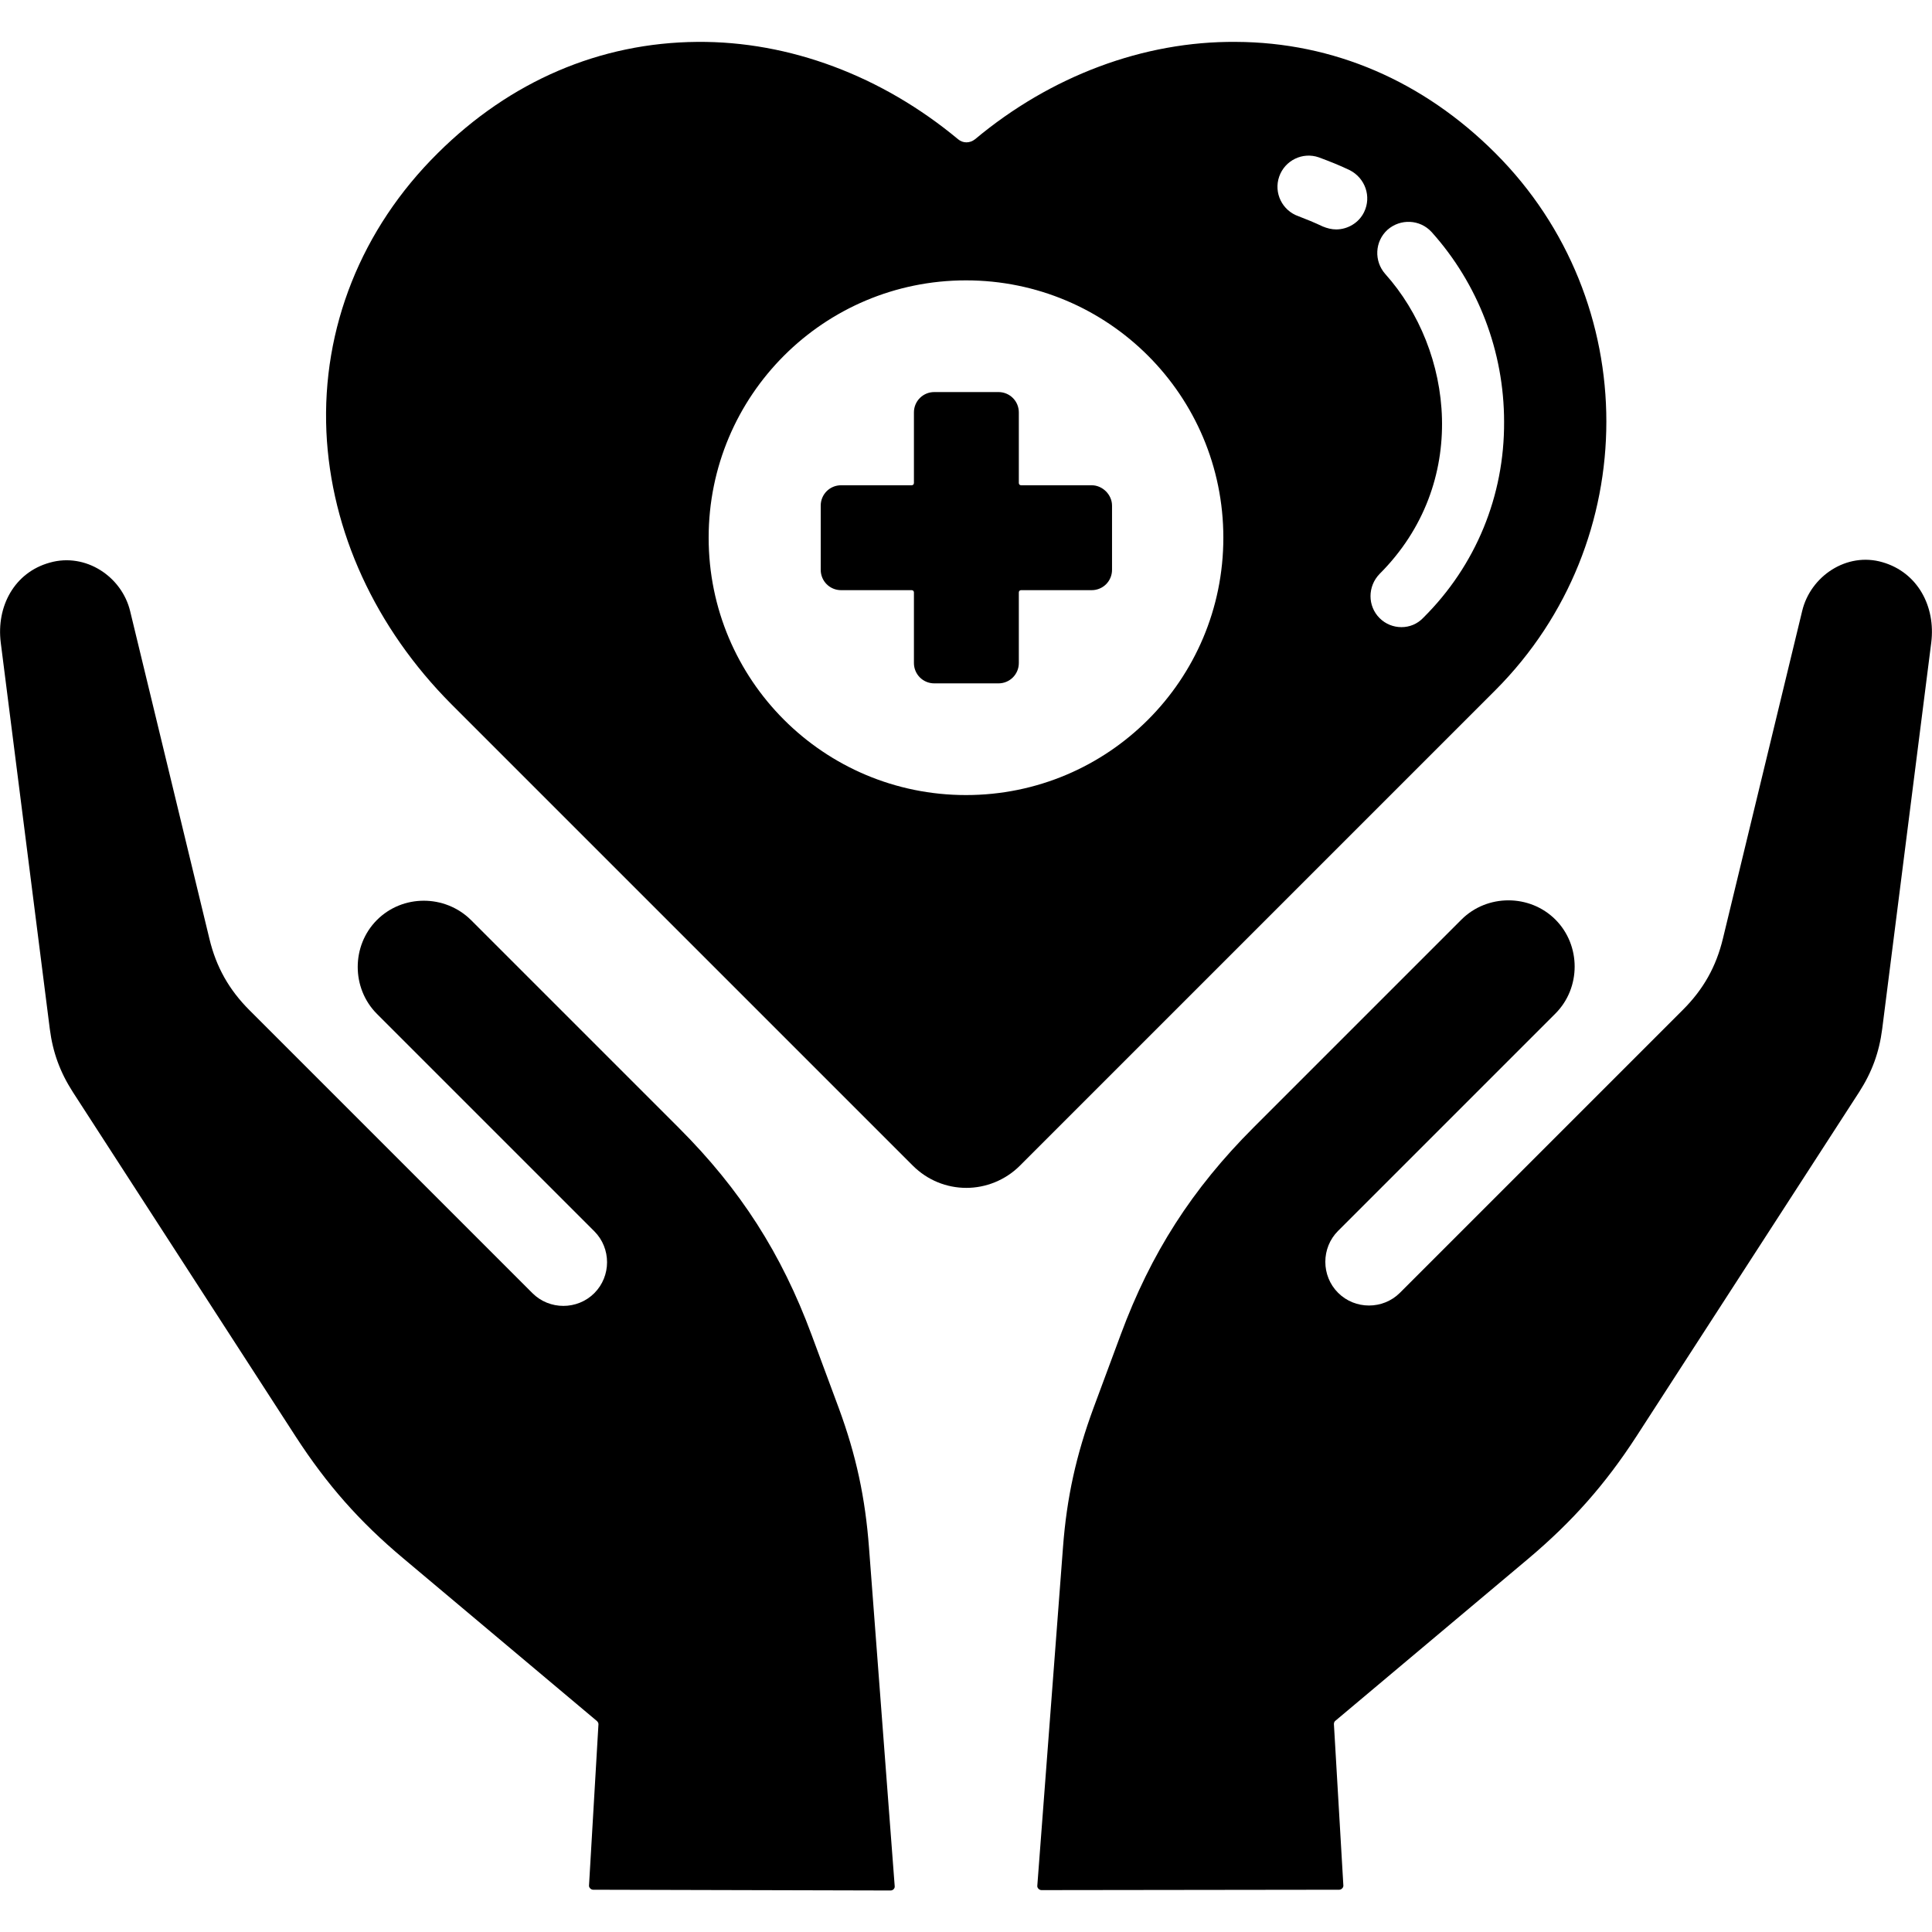
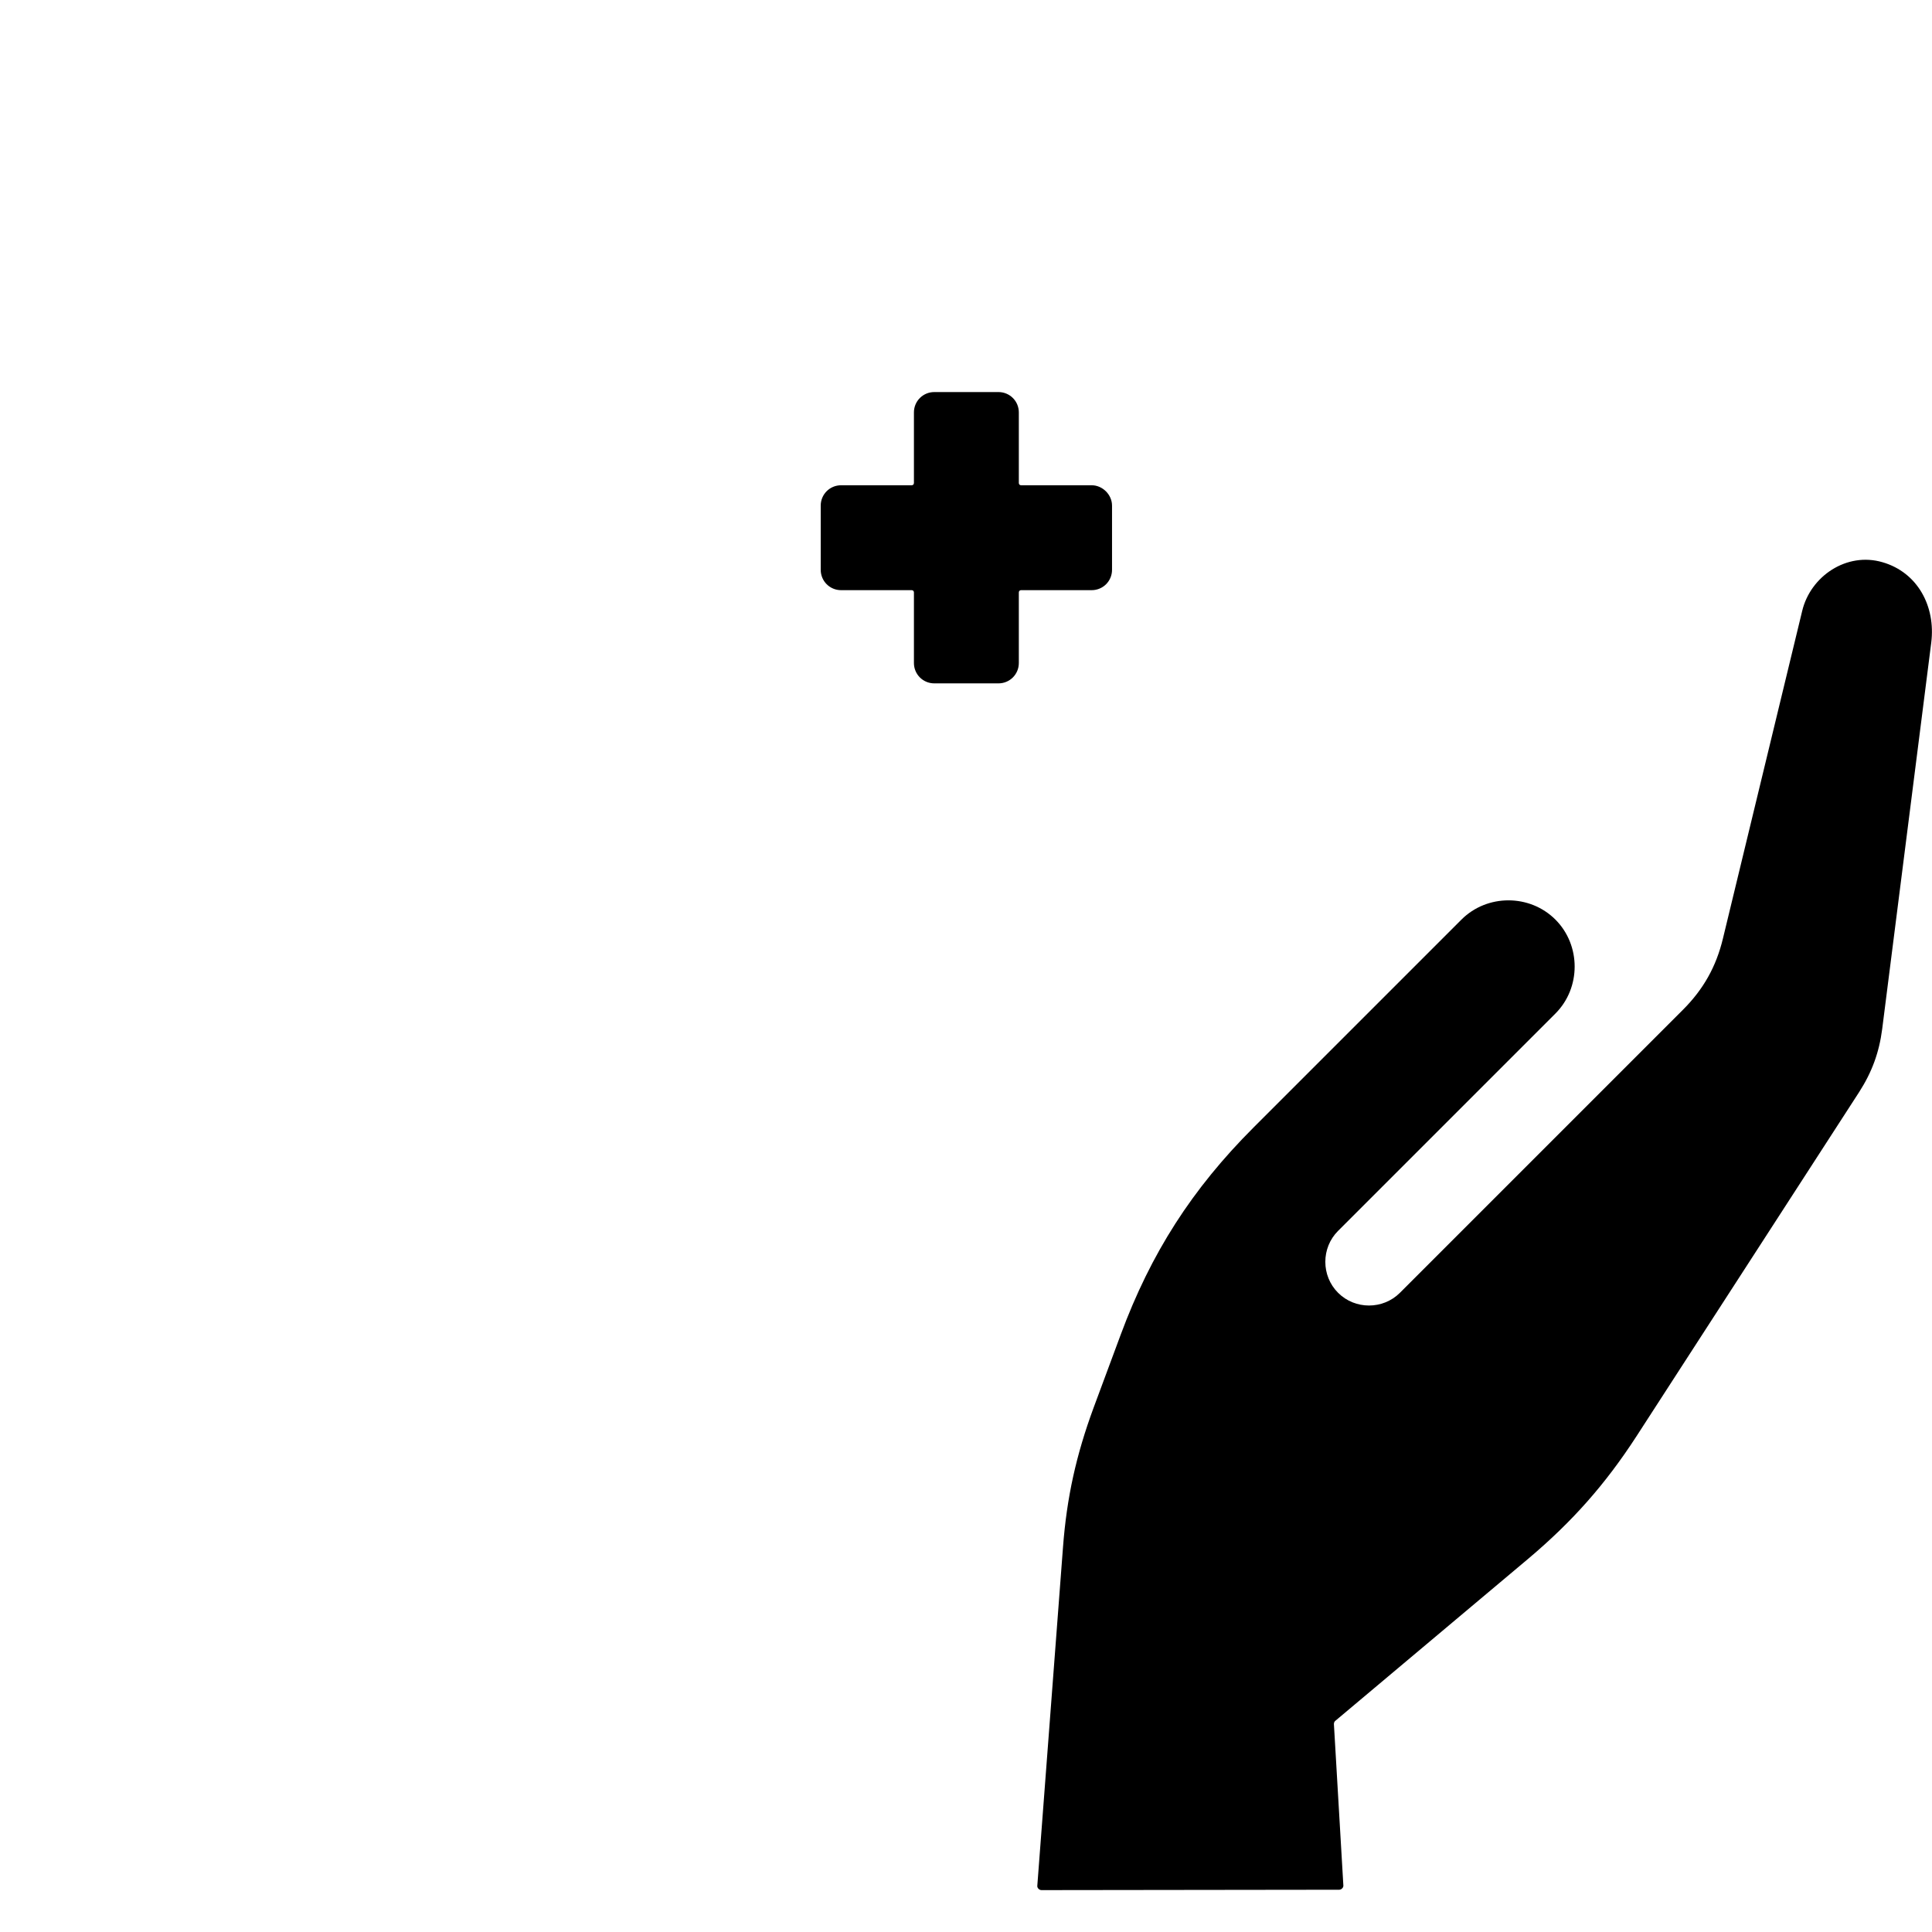
<svg xmlns="http://www.w3.org/2000/svg" id="Layer_1" enable-background="new 0 0 512 512" height="512" viewBox="0 0 512 512" width="512">
  <g>
-     <path d="m222.3 373.2-7.2-19.4c-8-21.6-18.9-38.6-35.2-54.9l-55.1-55.1c-6.9-6.8-18.1-6.8-24.9 0s-6.8 18.1 0 24.9l57.6 57.6c4.5 4.5 4.5 11.9 0 16.4s-11.9 4.5-16.4 0l-75-75c-5.4-5.4-8.8-11.4-10.6-18.9l-21-86.8c-2.2-9.2-11.8-15.6-21.3-12.9-9.4 2.6-14.2 11.6-13 21.2l13 102.4c.8 6.2 2.7 11.4 6.1 16.7l59 91.2c8.3 12.8 16.9 22.6 28.6 32.4l51.3 43.1c.2.2.4.5.4.8l-2.5 42.7c-.1.6.5 1.2 1.1 1.2l78.8.2c.7 0 1.2-.6 1.1-1.2l-6.8-89.6c-1-13.3-3.4-24.5-8-37z" />
    <path d="m498.9 149c-9.5-2.8-19.1 3.7-21.3 12.9l-21 86.8c-1.8 7.5-5.2 13.5-10.6 18.9l-75 75c-4.5 4.5-11.9 4.5-16.4 0s-4.5-11.9 0-16.4l57.6-57.6c6.8-6.8 6.8-18.1 0-24.9s-18.1-6.8-24.9 0l-55.1 55.1c-16.3 16.3-27.2 33.3-35.2 54.9l-7.2 19.4c-4.6 12.5-7.1 23.7-8.1 37l-6.8 89.6c-.1.6.5 1.2 1.1 1.2l78.9-.1c.6 0 1.2-.6 1.1-1.2l-2.5-42.7c0-.3.1-.6.3-.8l51.3-43.1c11.6-9.8 20.3-19.6 28.6-32.4l59-91.2c3.4-5.3 5.3-10.5 6.1-16.7l13-102.4c1.2-9.6-3.6-18.6-12.9-21.3z" />
-     <path d="m396.3 40.6c-19.1-19.1-42.9-29.4-68.8-29.5-24.4-.2-49 9-69.1 25.8-1.4 1.1-3.2 1.1-4.5 0-20.2-16.8-44.7-26-69.1-25.8-25.8.2-49.6 10.4-68.8 29.5-20.3 20.1-30.7 46.4-29.5 73.8 1.2 26.4 13 52 33.1 72.2l122.3 122.3c3.9 3.9 9 5.9 14.2 5.9 5.1 0 10.3-2 14.2-5.9l126-126c39.2-39.3 39.2-103.1 0-142.3zm-140.3 170.1c-37.7 0-68.2-30.5-68.2-68.2s30.5-68.2 68.2-68.2 68.2 30.5 68.2 68.2-30.5 68.2-68.2 68.2zm105.5-154.5c-1.4 2.9-4.4 4.6-7.4 4.6-1.2 0-2.4-.3-3.6-.8-2.1-1-4.3-1.9-6.4-2.7-4.3-1.5-6.6-6.2-5.1-10.5s6.2-6.6 10.5-5.1c2.7 1 5.5 2.1 8.2 3.4 4.1 2.1 5.8 7 3.8 11.1zm9.9 110c-2.1 0-4.2-.8-5.8-2.4-3.2-3.2-3.2-8.4 0-11.7 24-24 19.6-59.3 1.5-79.5-3-3.4-2.8-8.6.6-11.7 3.4-3 8.6-2.8 11.7.6 12.3 13.7 19.2 31.6 19.2 50.3.1 19.6-7.5 38.1-21.4 51.9-1.6 1.7-3.7 2.5-5.8 2.5z" />
    <path d="m289.3 128.6h-18.7c-.4 0-.6-.3-.6-.6v-18.7c0-3-2.4-5.4-5.4-5.4h-17c-3 0-5.4 2.4-5.4 5.4v18.7c0 .4-.3.6-.6.6h-18.7c-3 0-5.4 2.4-5.4 5.4v17c0 3 2.4 5.4 5.4 5.4h18.7c.4 0 .6.3.6.6v18.7c0 3 2.4 5.4 5.4 5.4h17c3 0 5.4-2.4 5.4-5.4v-18.7c0-.4.3-.6.6-.6h18.7c3 0 5.4-2.4 5.4-5.4v-17c0-2.9-2.5-5.4-5.4-5.4z" />
  </g>
</svg>